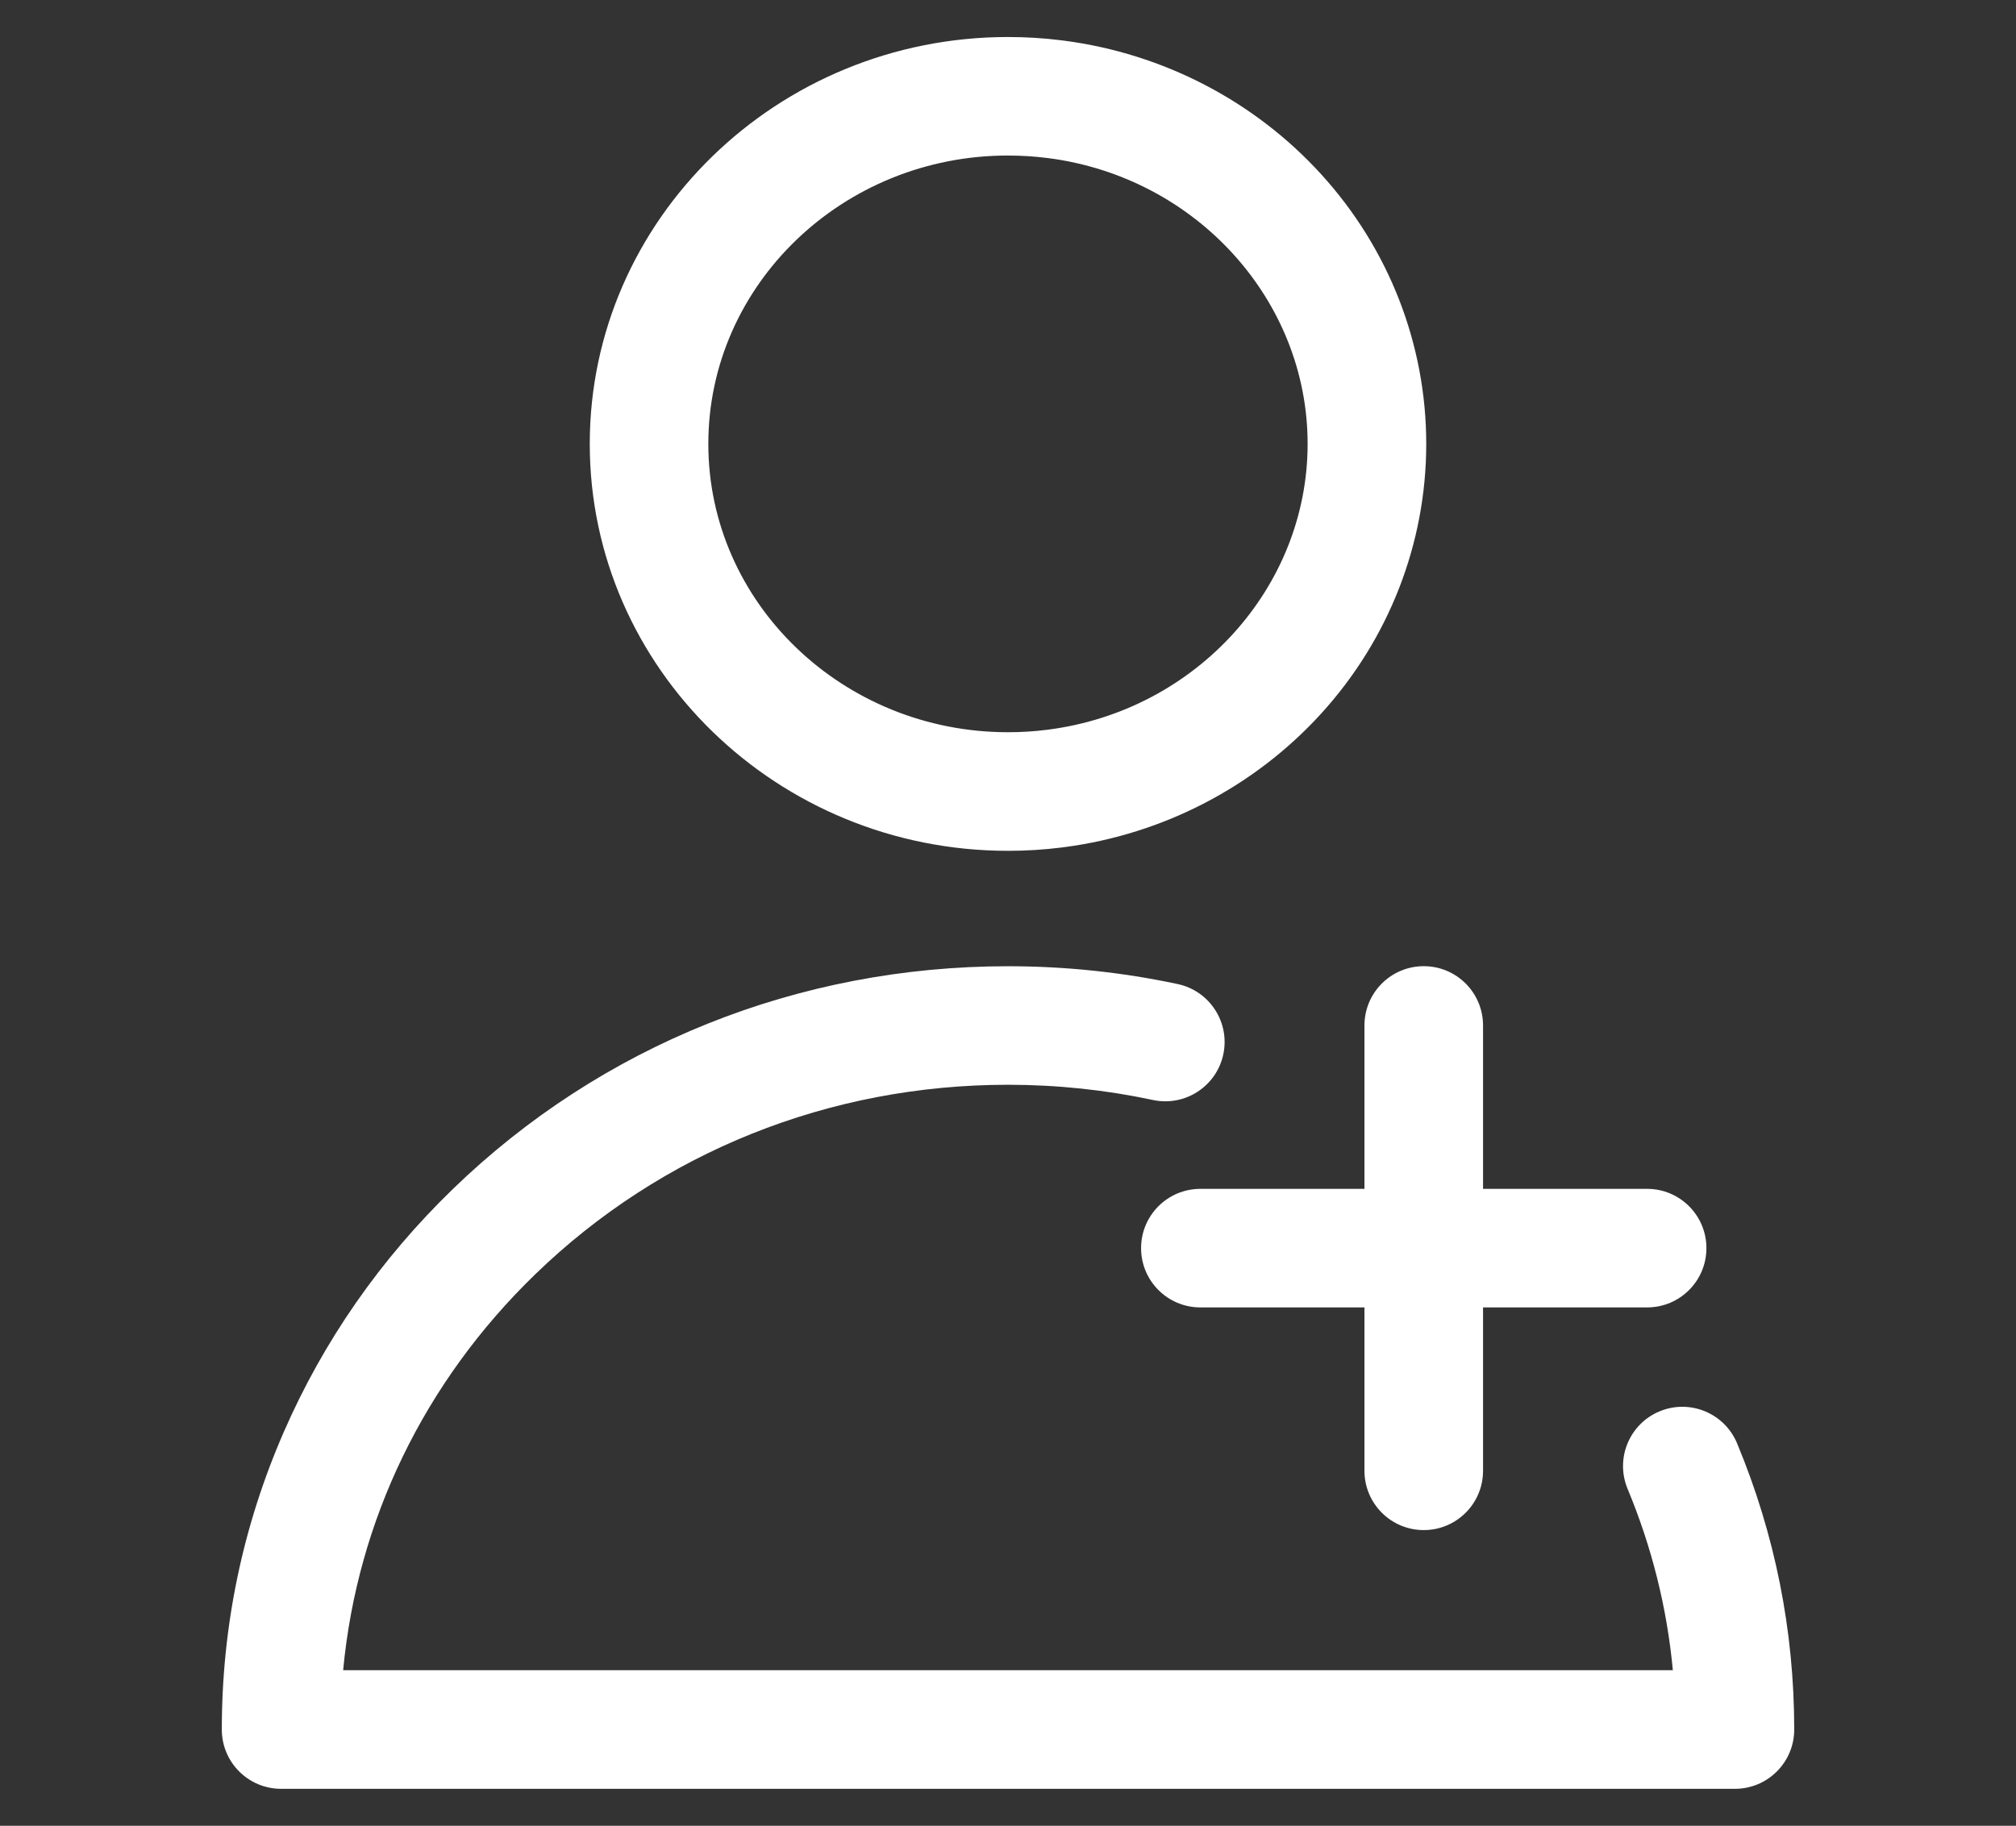
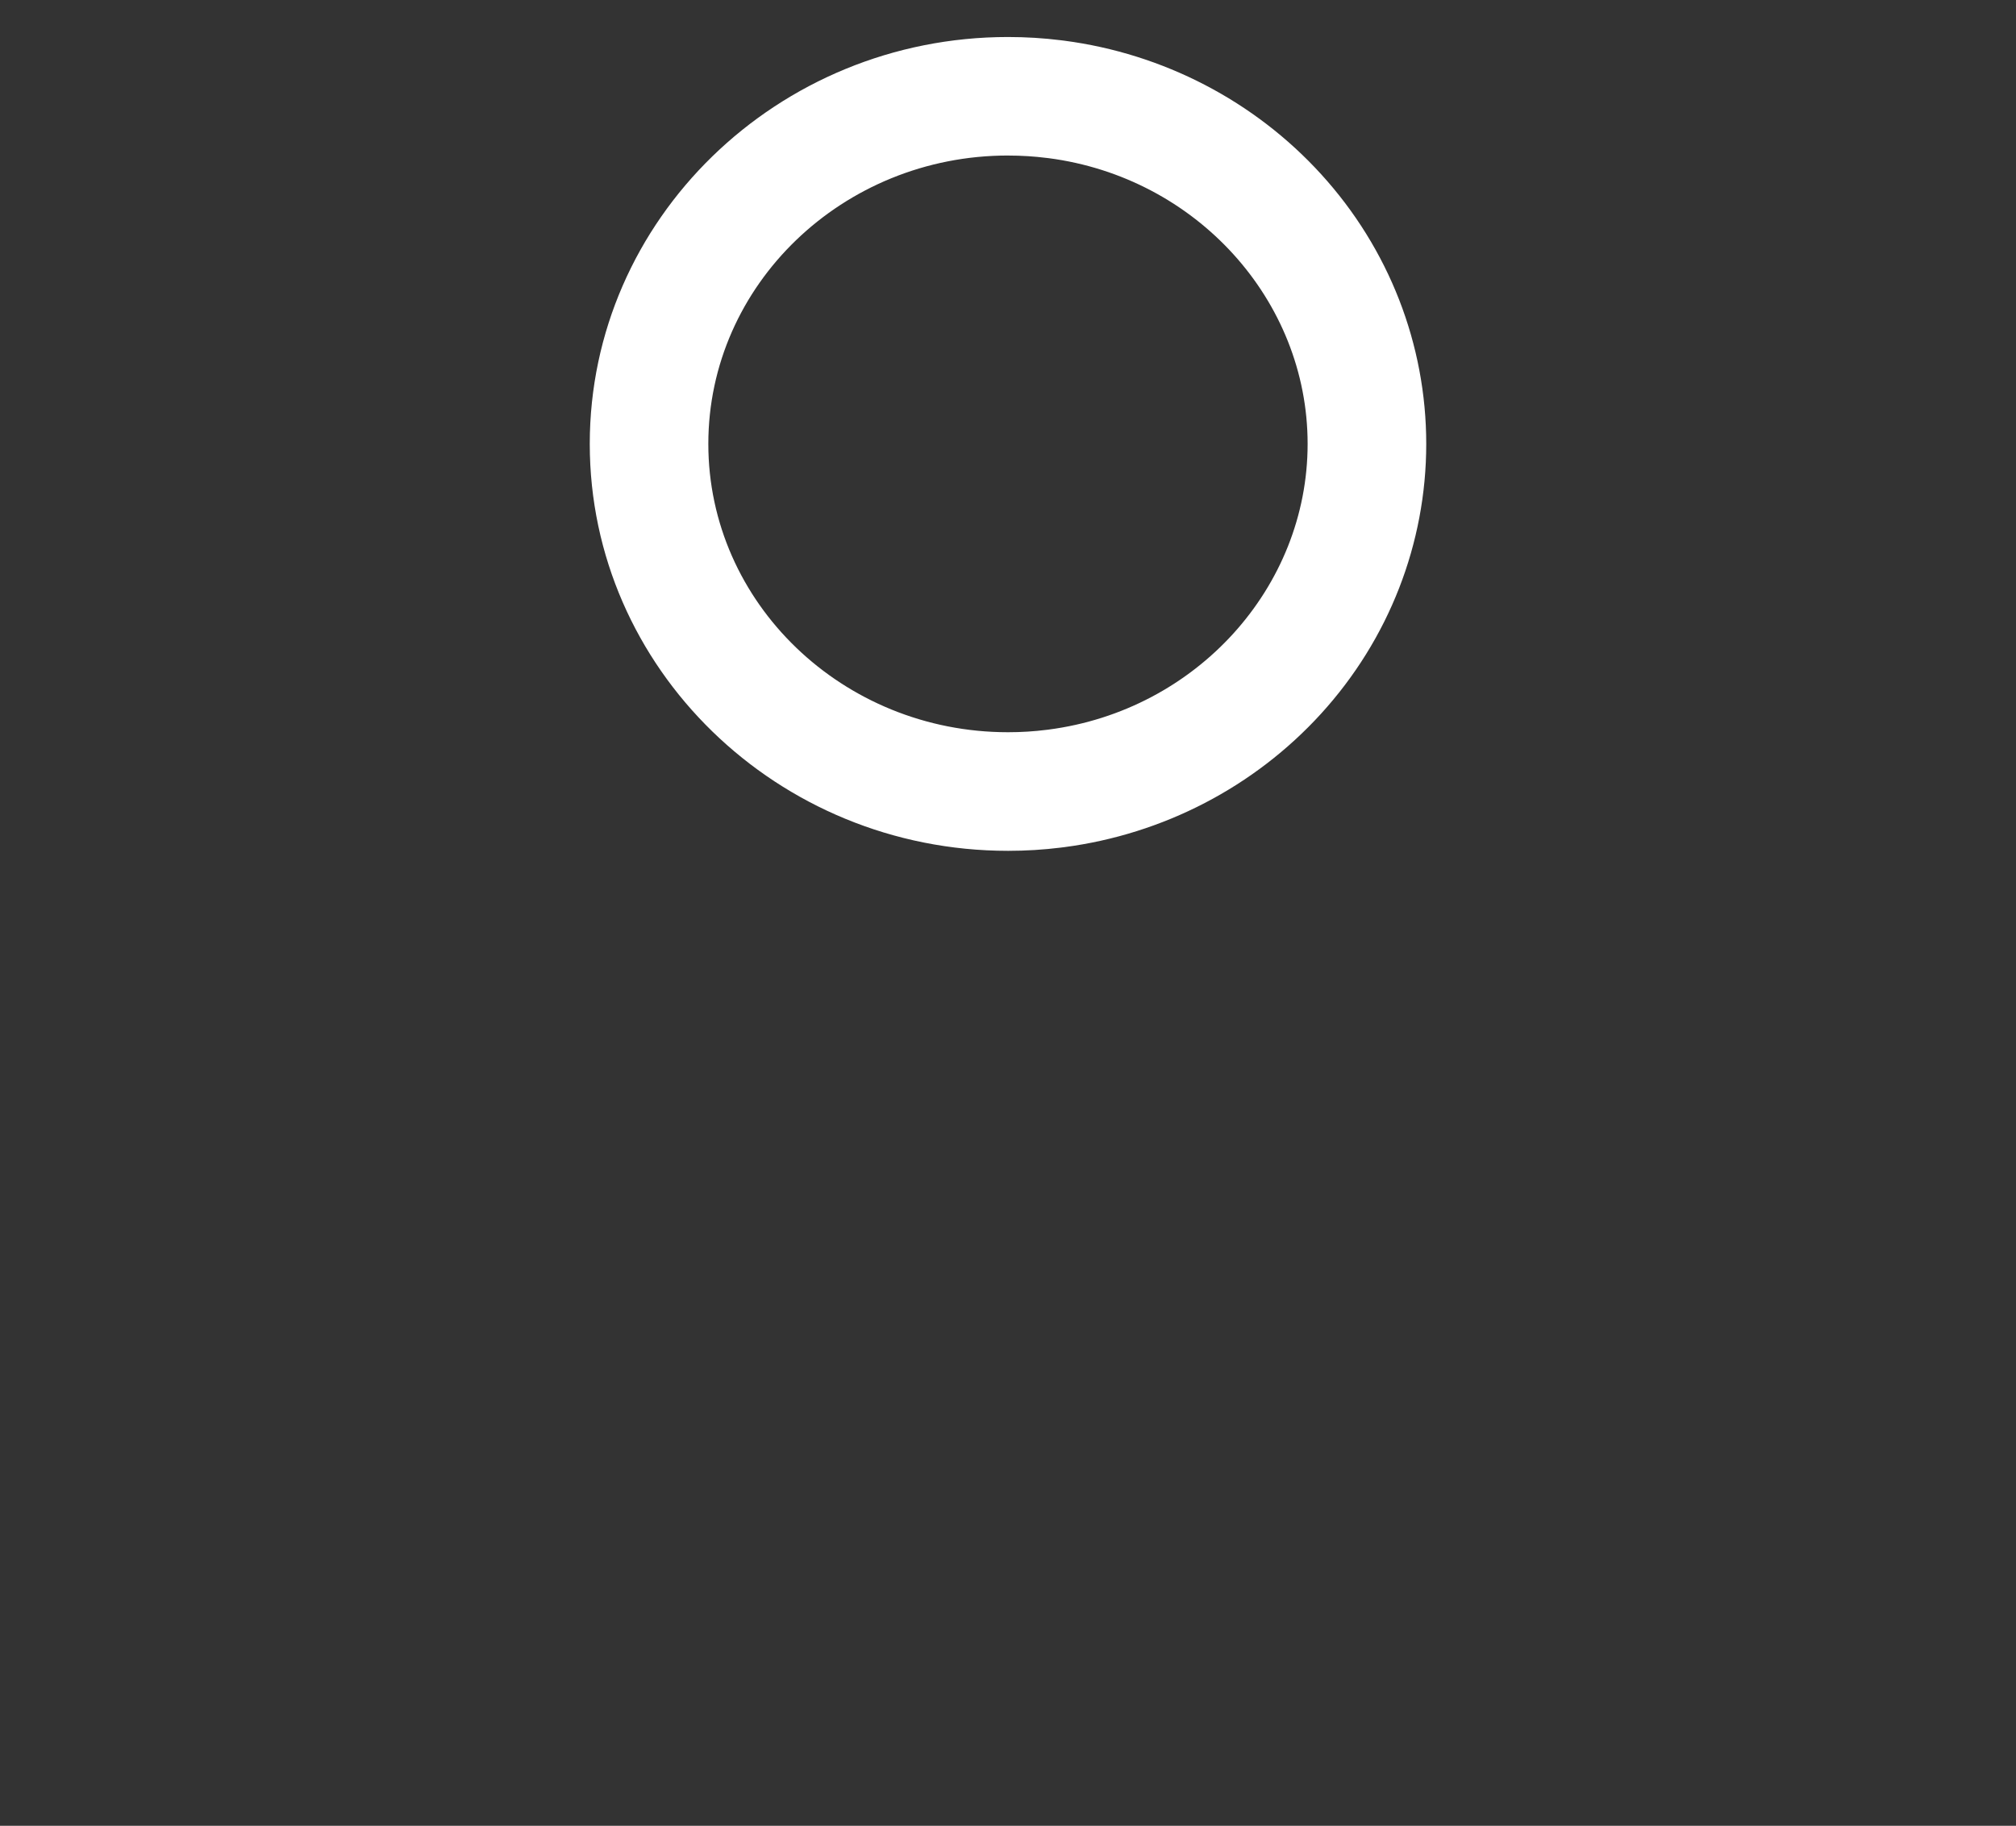
<svg xmlns="http://www.w3.org/2000/svg" id="Capa_1" viewBox="0 0 850 770">
  <rect x="0" y="0" width="850" height="770" fill="#333333" stroke="none" />
  <defs>
    <style>.cls-1{fill:#fff;stroke-width:0px;}</style>
  </defs>
-   <path class="cls-1" d="M732.39,608.69c-5.31-12.74-19.95-18.77-32.69-13.46-12.74,5.31-18.77,19.95-13.46,32.69,10.22,24.53,16.61,50.16,19.08,76.48H144.68c5.91-63.06,34.15-121.61,81-166.99,53.2-51.54,123.99-79.92,199.32-79.92,20.61,0,41.17,2.16,61.1,6.42,13.5,2.88,26.79-5.72,29.67-19.22,2.89-13.5-5.72-26.79-19.22-29.67-23.36-4.99-47.43-7.52-71.55-7.52-88.39,0-171.54,33.39-234.11,94.01-30.5,29.55-54.45,63.97-71.2,102.33-17.37,39.78-26.17,82.03-26.17,125.58,0,13.81,11.19,25,25,25h612.97c13.81,0,25-11.19,25-25,0-41.73-8.11-82.34-24.1-120.71Z" />
  <path class="cls-1" d="M425,358.83c7.53,0,15-.46,22.21-1.36.56-.06,1.04-.12,1.46-.18,41.79-5.47,80.27-25.47,108.36-56.33,28.57-31.39,44.31-71.78,44.31-113.74s-15.73-82.36-44.31-113.74c-28.09-30.86-66.57-50.86-108.36-56.33-.41-.06-.9-.12-1.46-.18-7.21-.9-14.68-1.36-22.21-1.36-97.23,0-176.34,76.98-176.34,171.61s79.1,171.61,176.34,171.61ZM425,65.6c5.57,0,11.06.34,16.3,1.01.18.02.37.04.55.06.06,0,.12.02.18.02,62.31,8.09,109.3,59.9,109.3,120.51s-46.99,112.43-109.3,120.51c-.05,0-.11.01-.17.02-.19.02-.38.04-.57.07-5.25.67-10.73,1.01-16.3,1.01-69.66,0-126.34-54.55-126.34-121.61s56.67-121.61,126.34-121.61Z" />
-   <path class="cls-1" d="M575.29,432.48v68.91h-69.18c-13.81,0-25,11.19-25,25s11.19,25,25,25h69.18v68.91c0,13.81,11.19,25,25,25s25-11.19,25-25v-68.91h69.18c13.81,0,25-11.19,25-25s-11.19-25-25-25h-69.18v-68.91c0-13.81-11.19-25-25-25s-25,11.19-25,25Z" />
</svg>